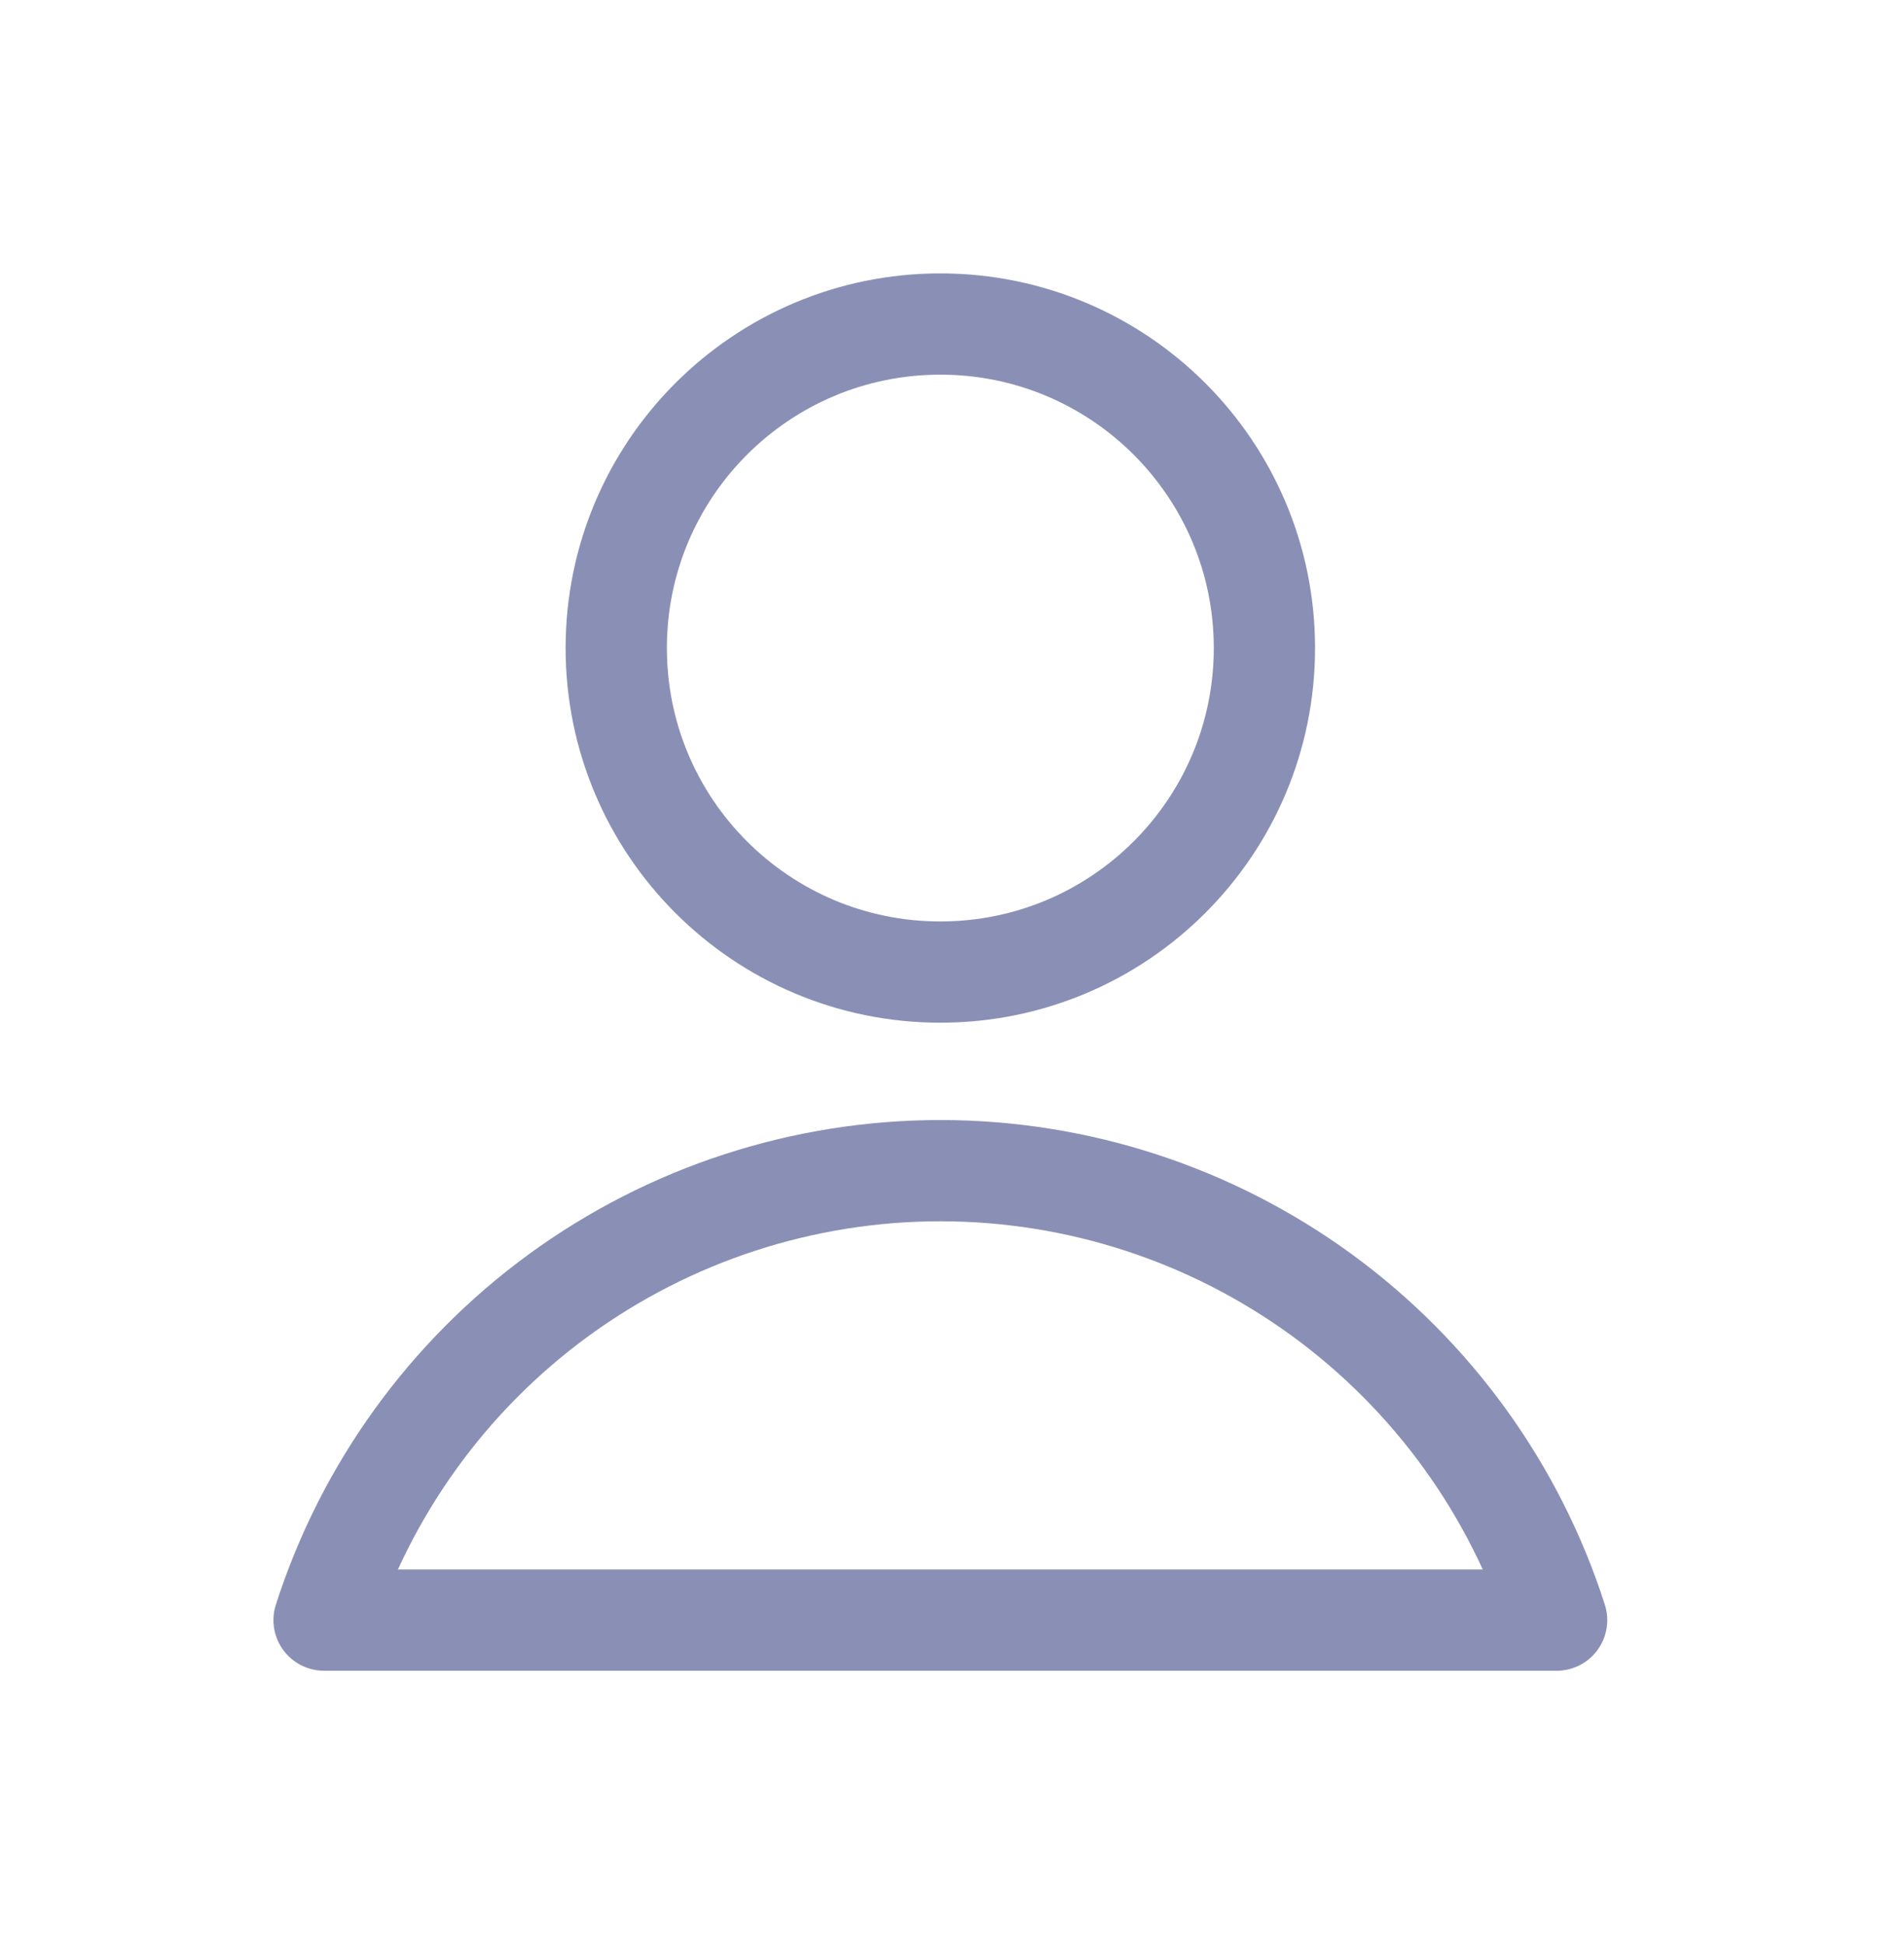
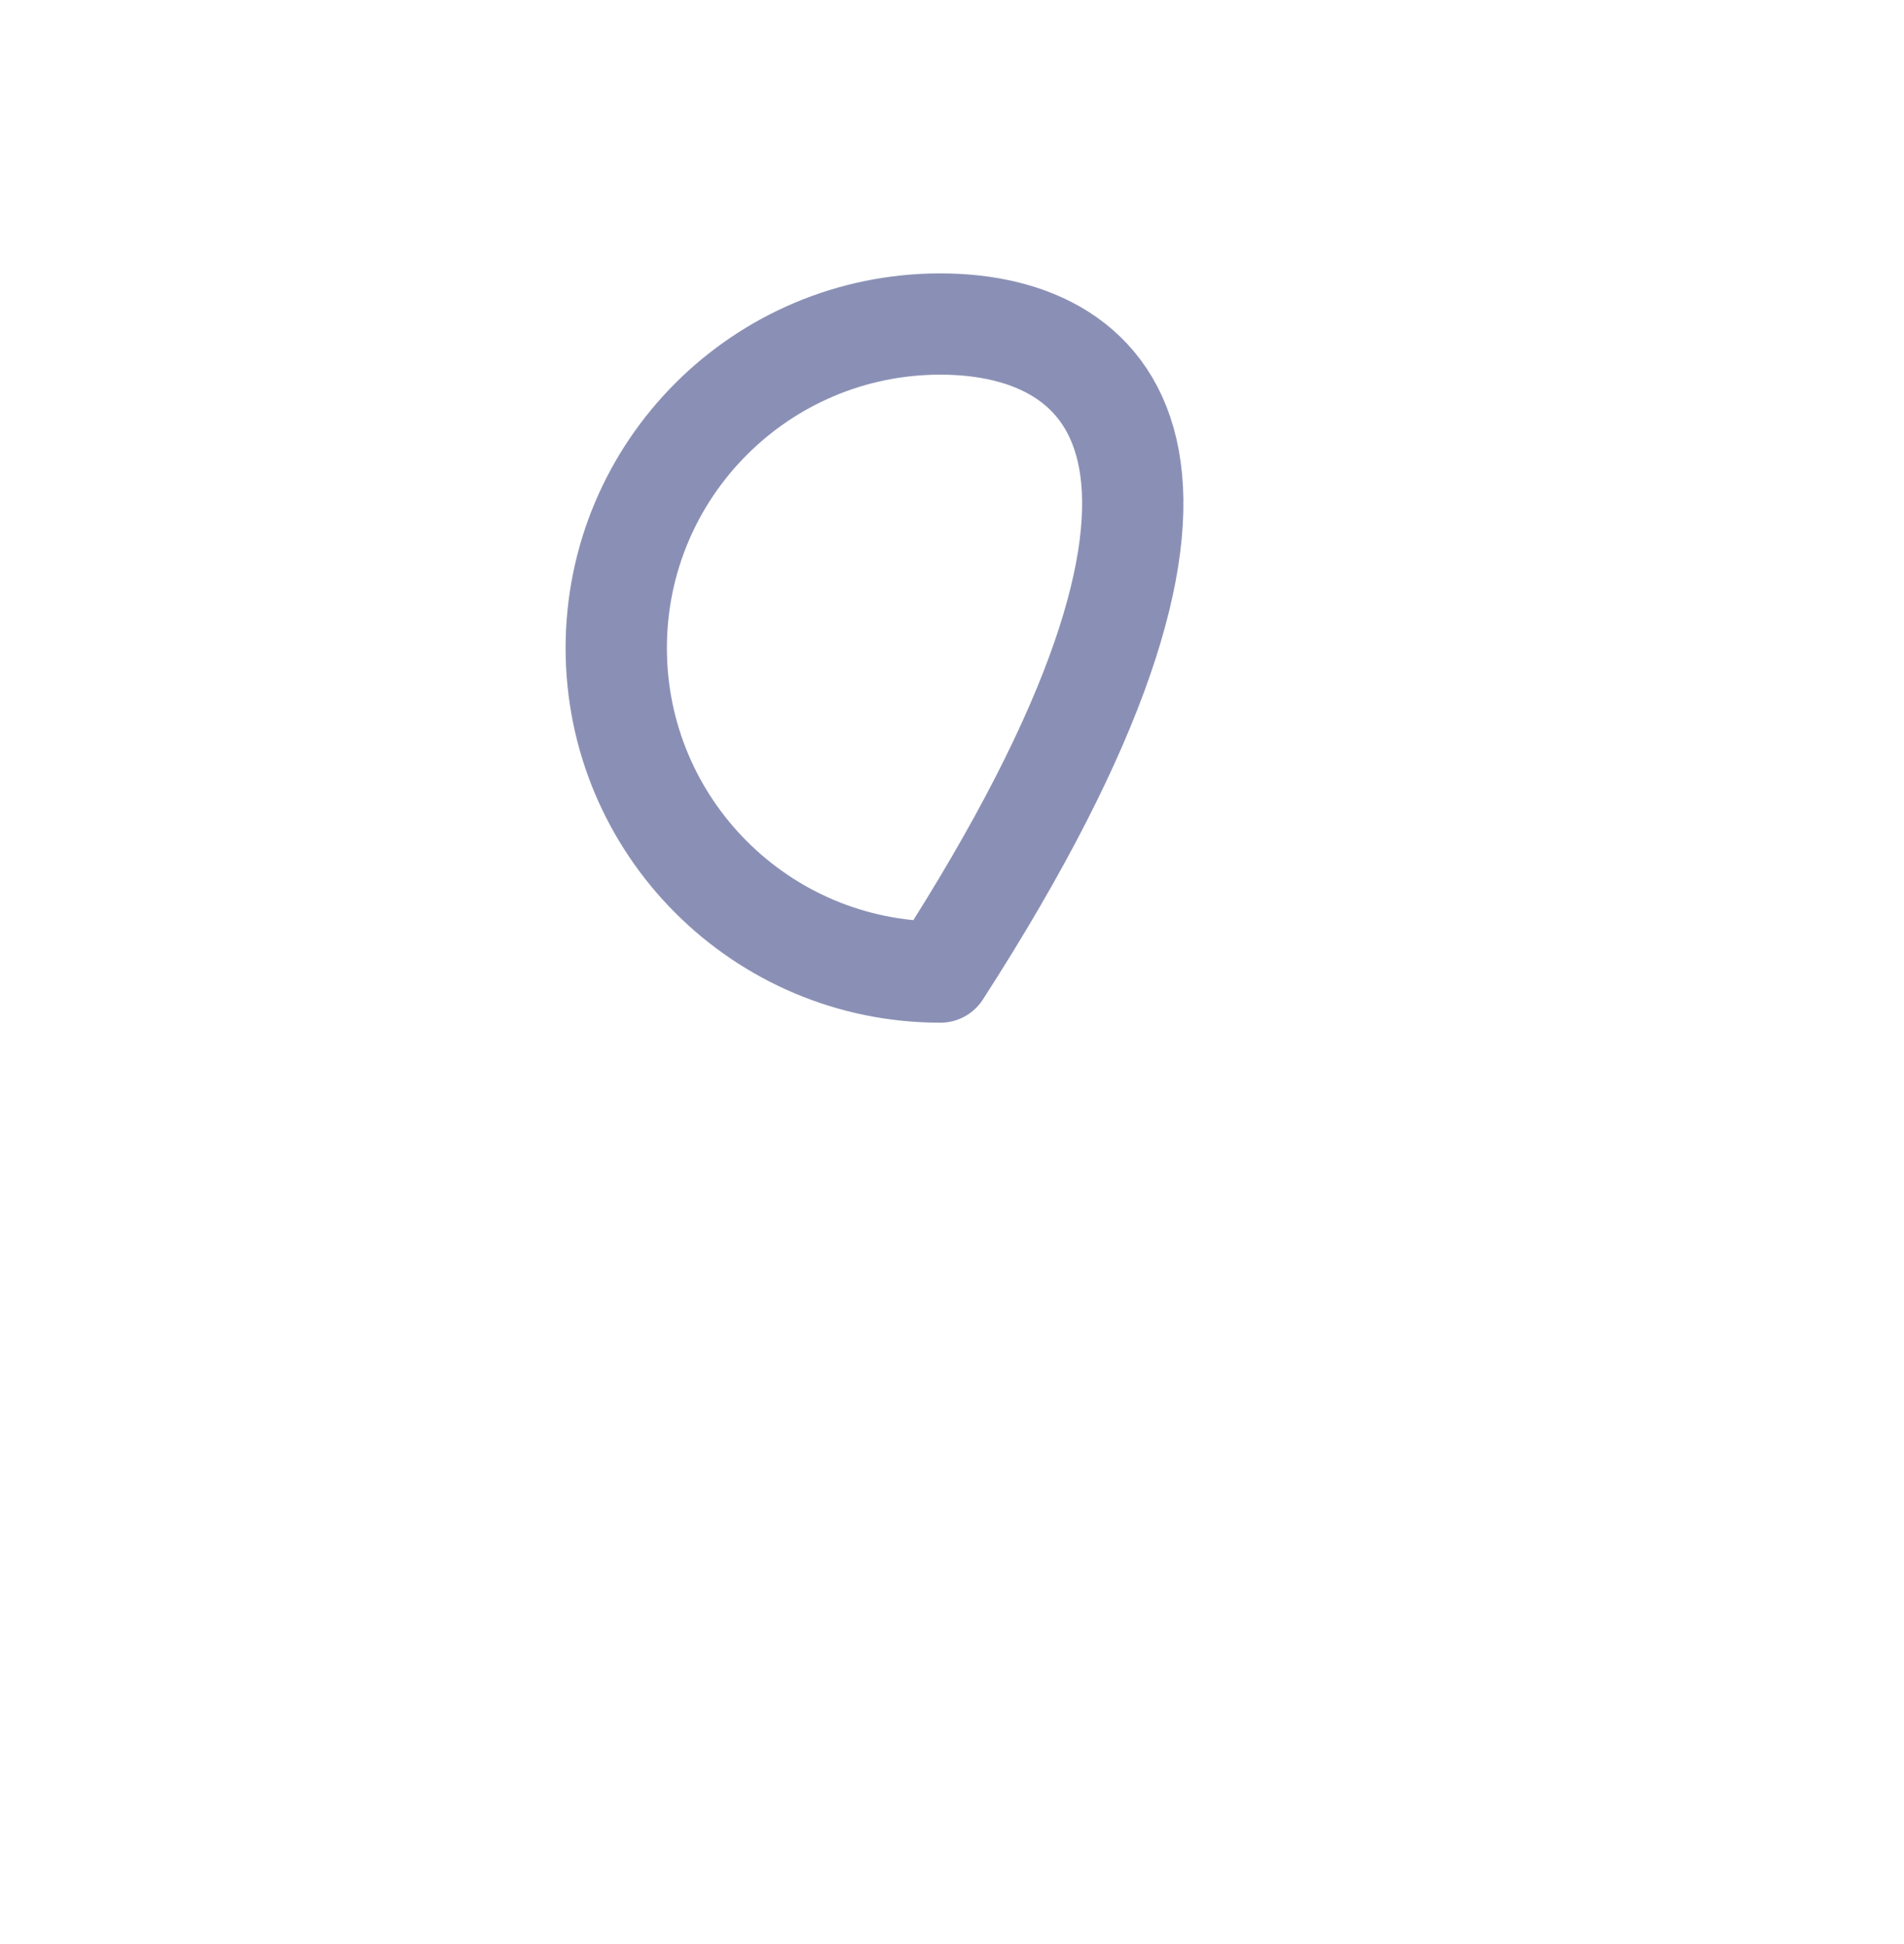
<svg xmlns="http://www.w3.org/2000/svg" width="47" height="48" viewBox="0 0 47 48" fill="none">
-   <path d="M23.212 24C27.631 24 31.212 20.418 31.212 16C31.212 11.582 27.631 8 23.212 8C18.794 8 15.212 11.582 15.212 16C15.212 20.418 18.794 24 23.212 24Z" stroke="#8A90B5" stroke-width="2.5" stroke-linecap="round" stroke-linejoin="round" />
-   <path d="M38.425 40C37.391 36.778 35.361 33.967 32.627 31.972C29.893 29.978 26.596 28.903 23.212 28.903C19.828 28.903 16.532 29.978 13.797 31.972C11.063 33.967 9.033 36.778 8 40H38.425Z" stroke="#8A90B5" stroke-width="2.5" stroke-linecap="round" stroke-linejoin="round" />
+   <path d="M23.212 24C31.212 11.582 27.631 8 23.212 8C18.794 8 15.212 11.582 15.212 16C15.212 20.418 18.794 24 23.212 24Z" stroke="#8A90B5" stroke-width="2.5" stroke-linecap="round" stroke-linejoin="round" />
</svg>